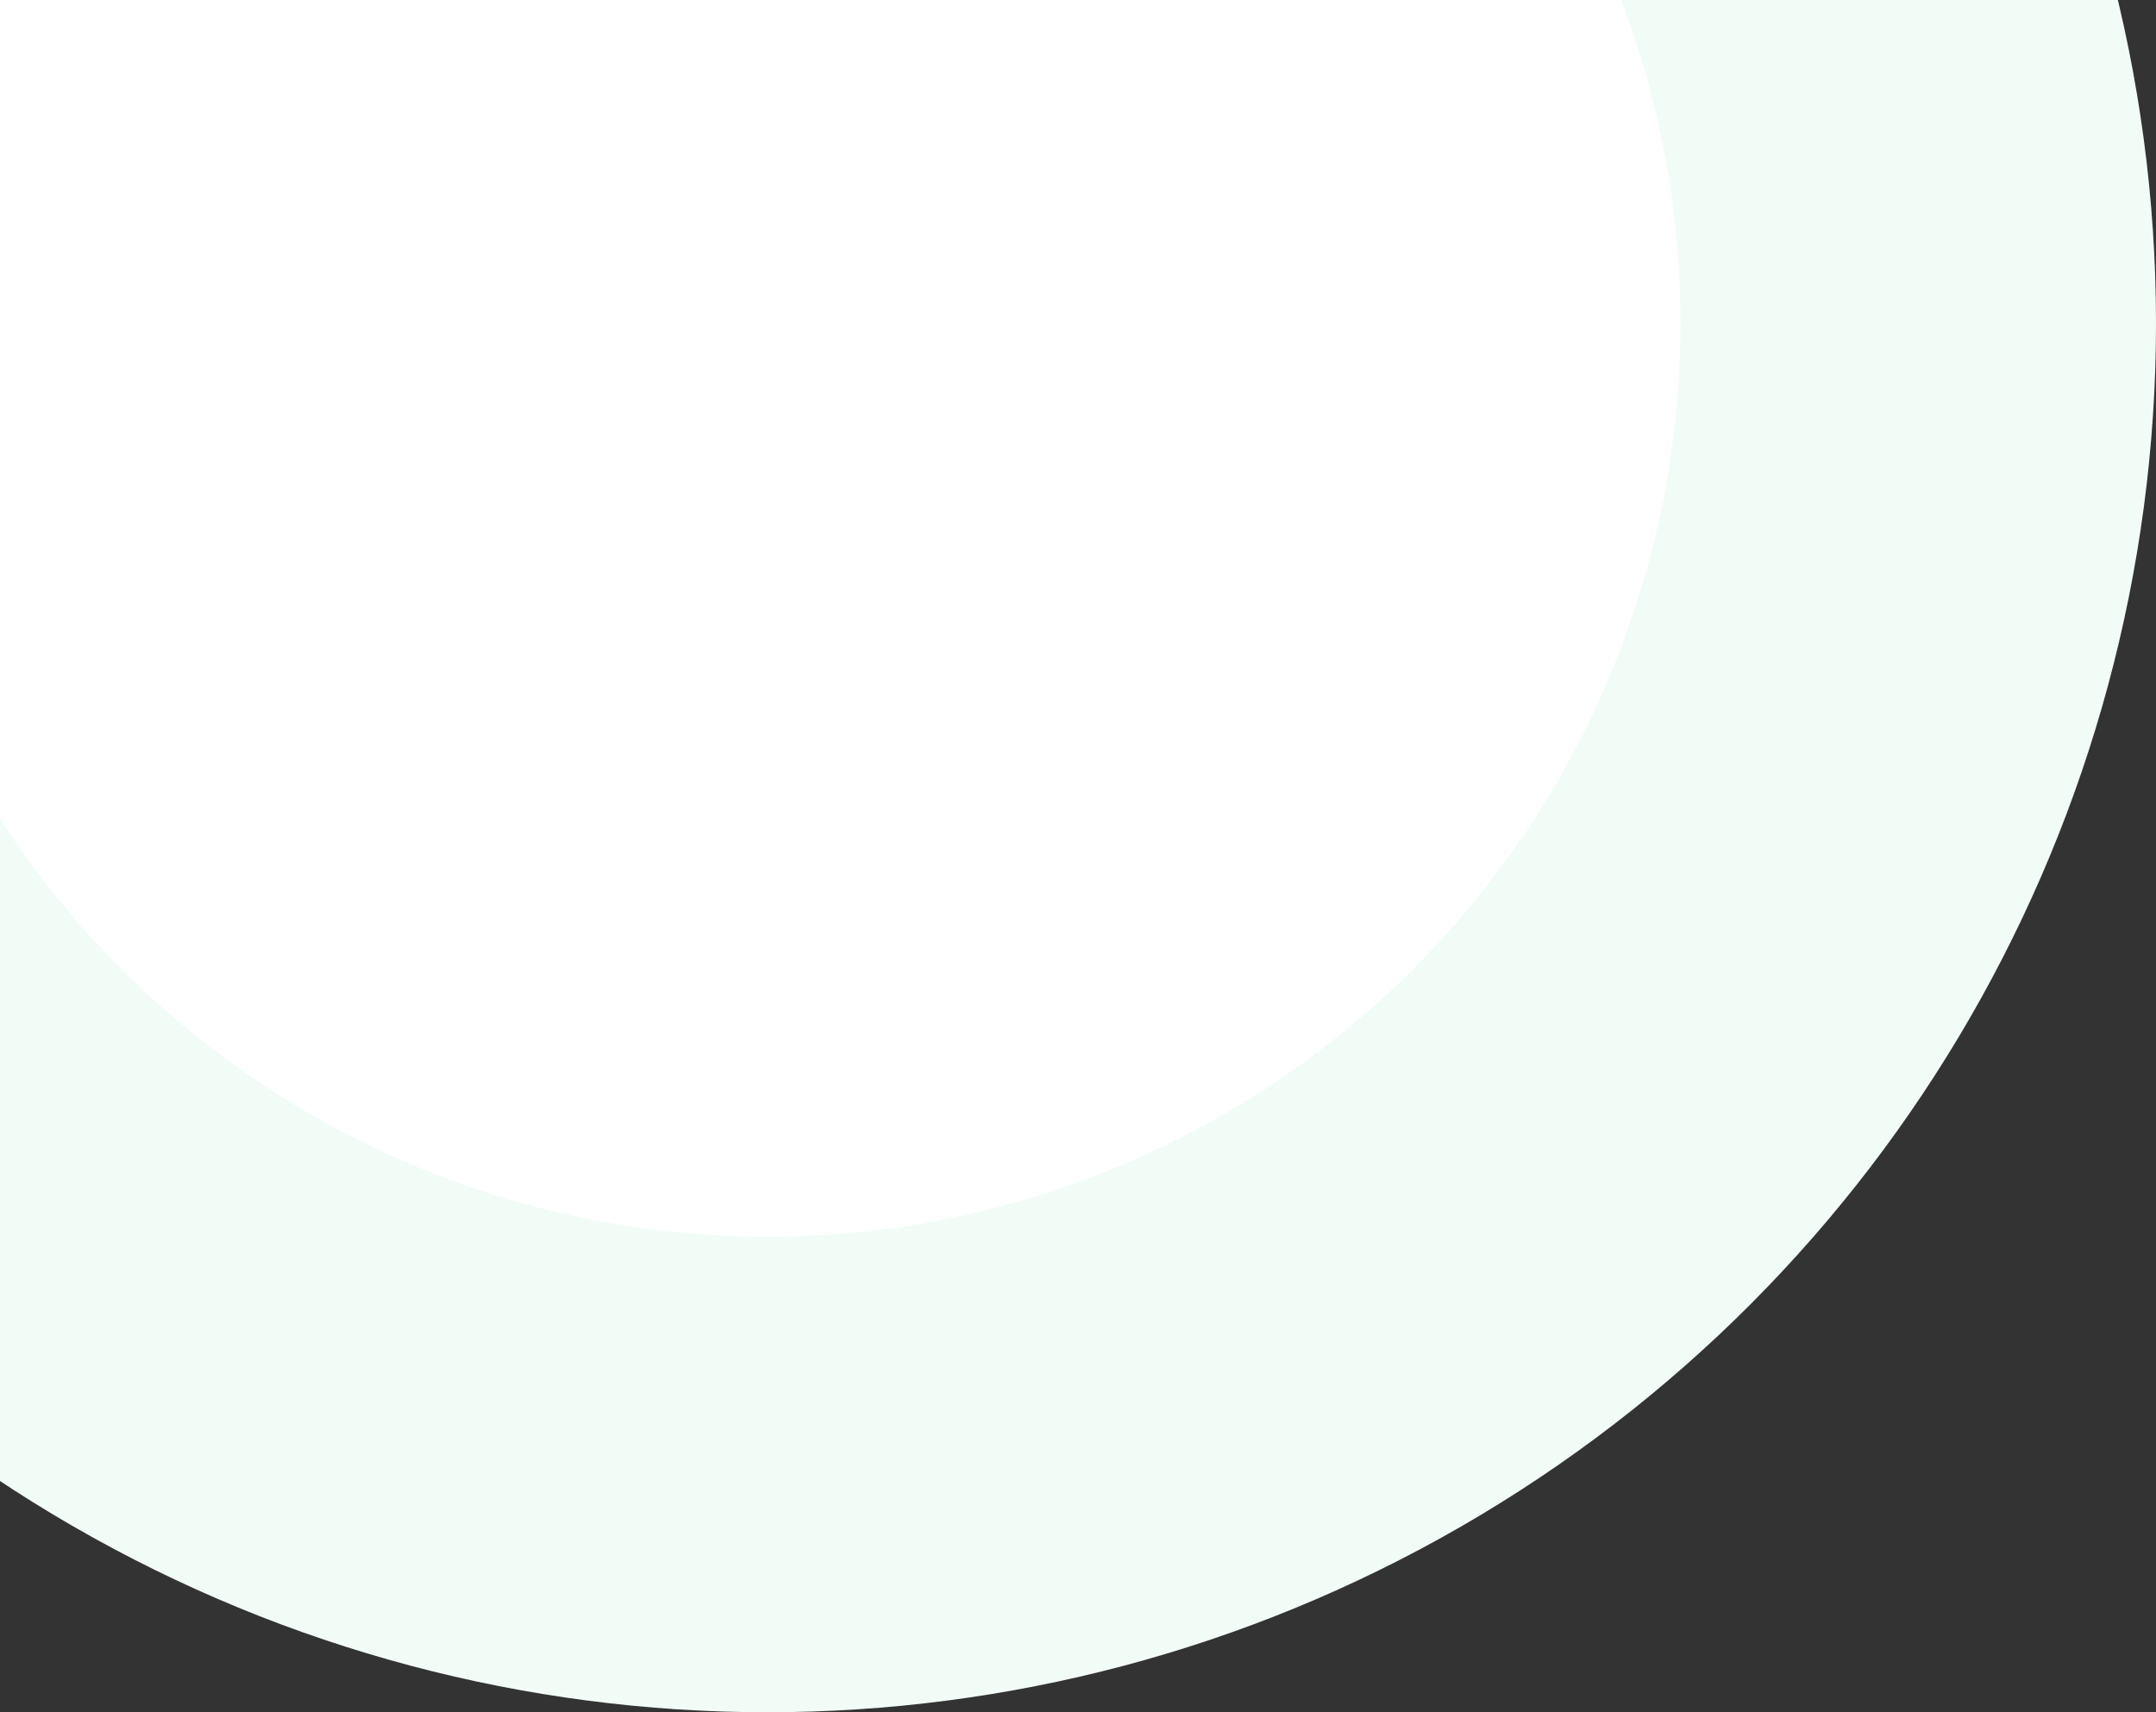
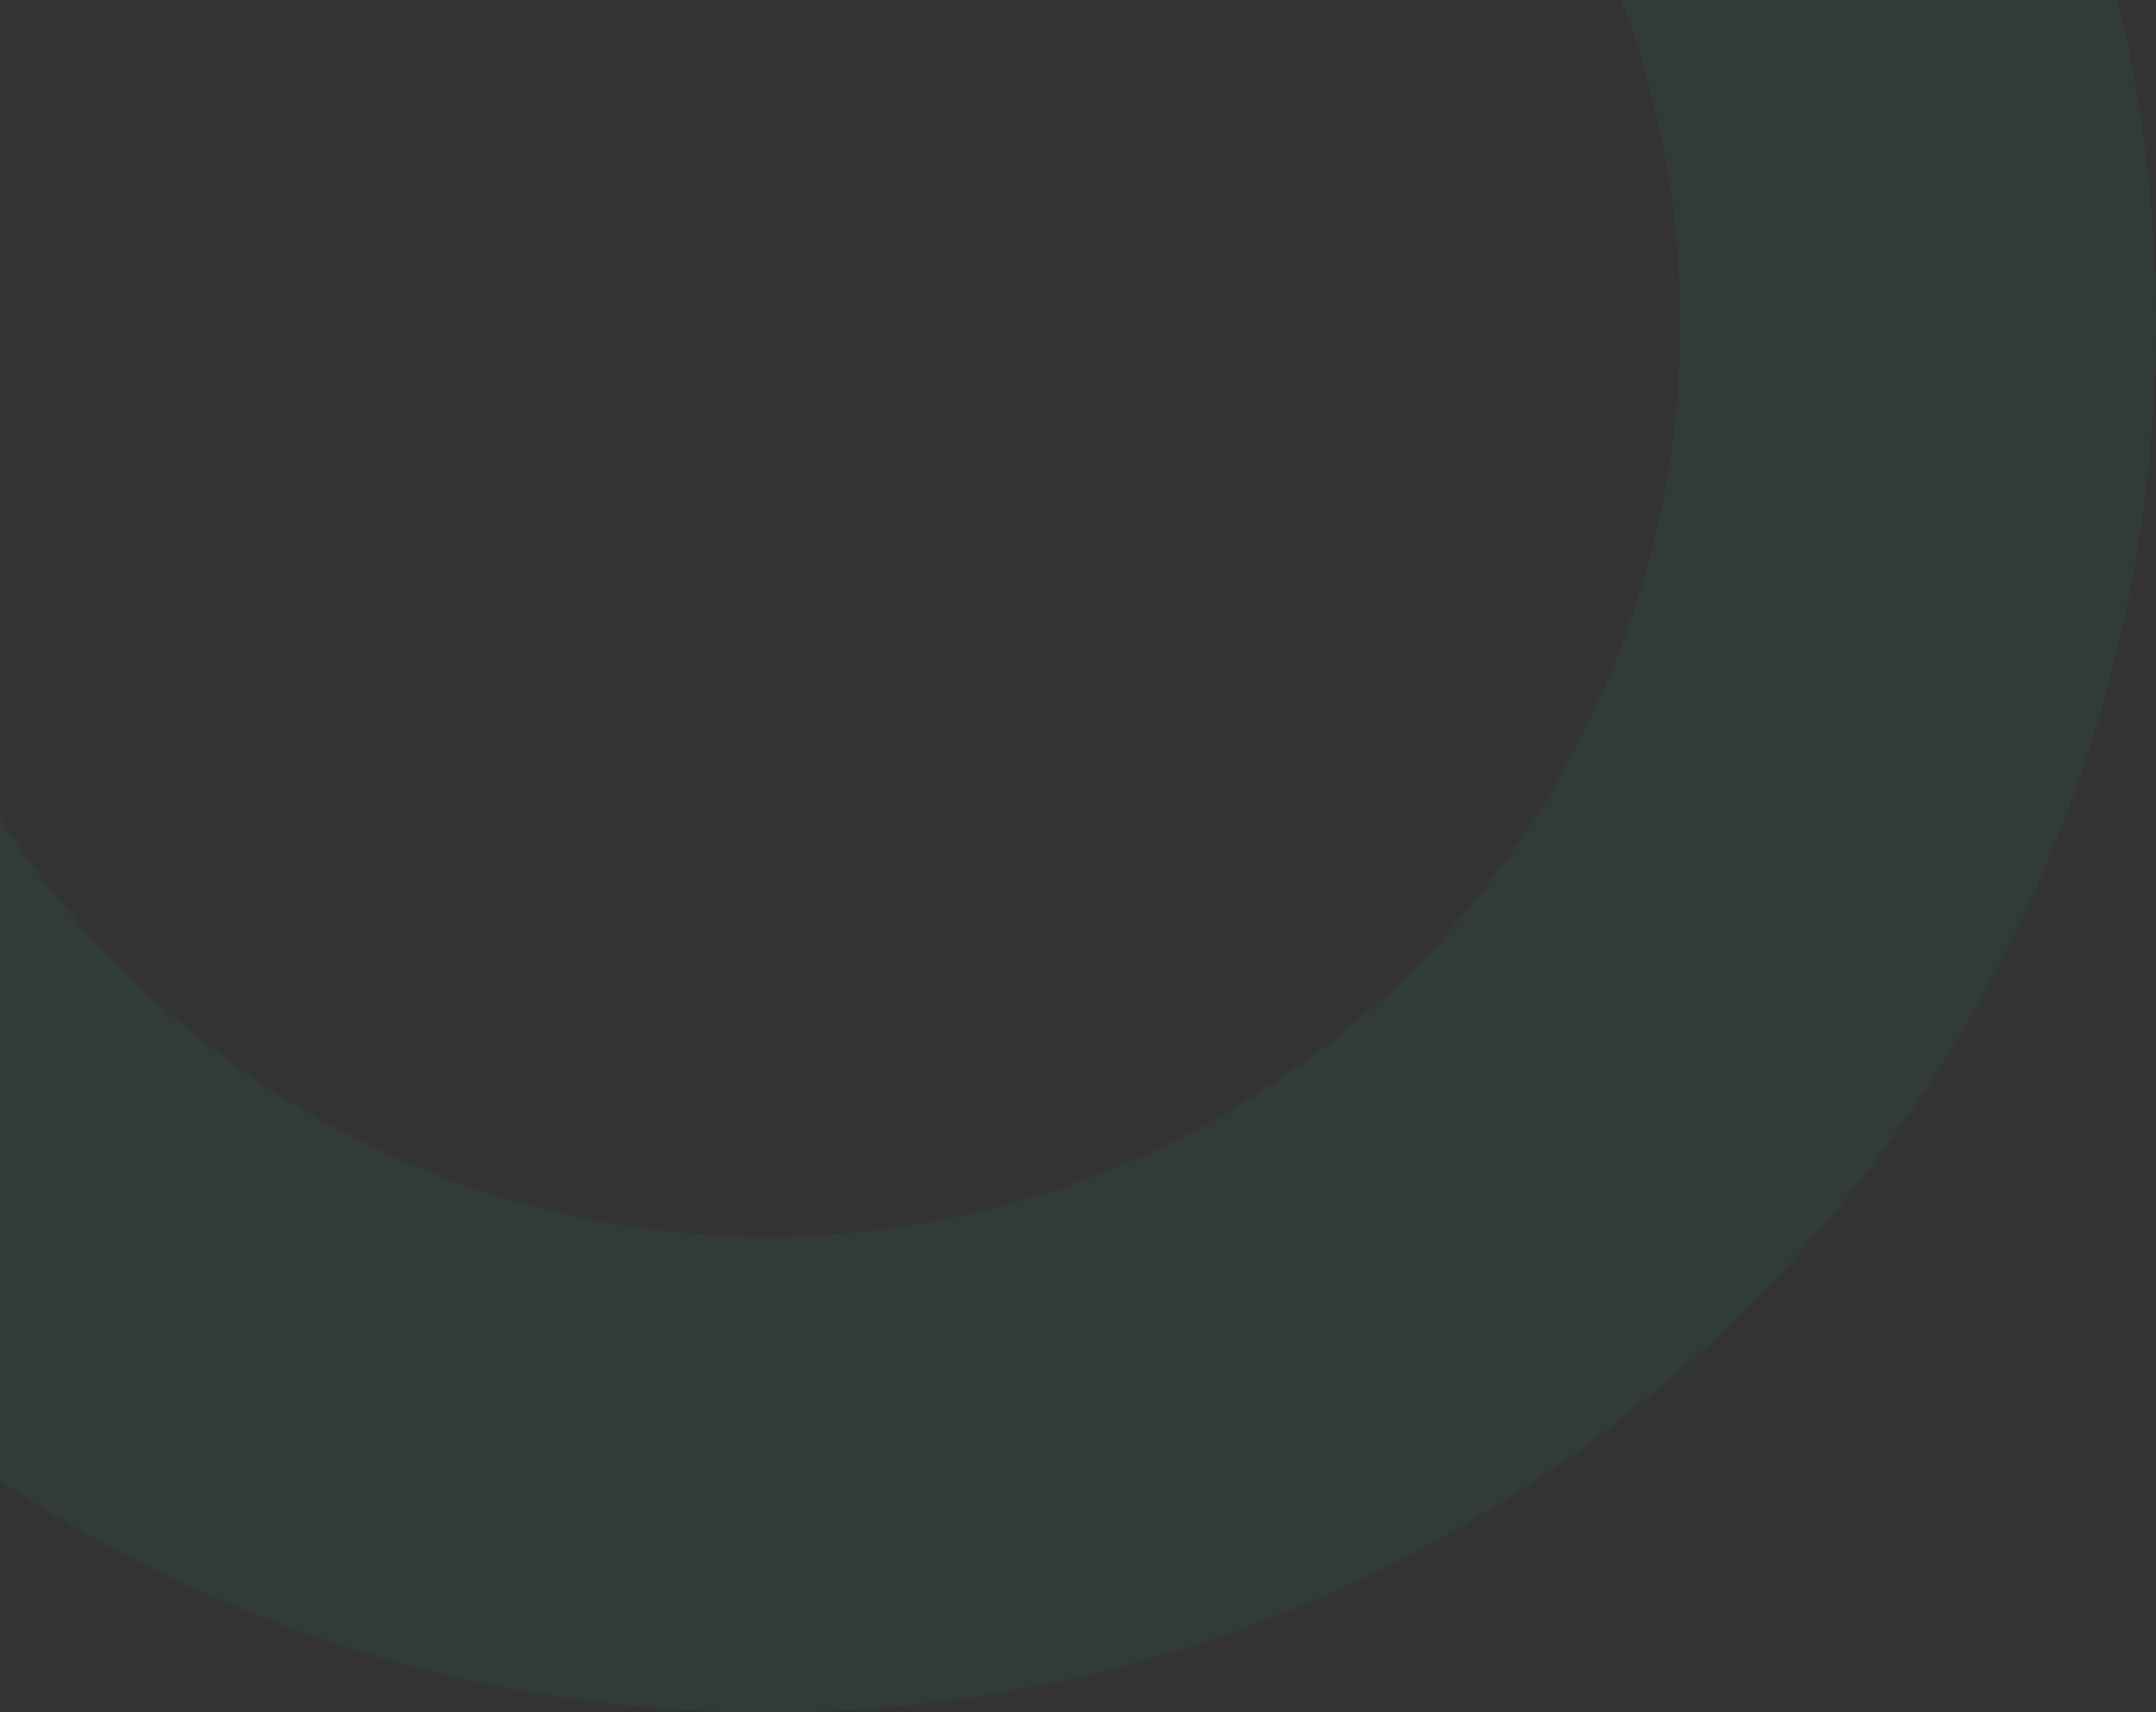
<svg xmlns="http://www.w3.org/2000/svg" width="340" height="270" viewBox="0 0 340 270" fill="none">
  <rect x="0" y="0" width="340" height="270" fill="#333333" stroke="none" />
-   <circle r="219" transform="matrix(-1 0 0 1 121 51)" fill="white" />
  <circle r="181.5" transform="matrix(-1 0 0 1 121 51)" stroke="#27D376" stroke-opacity="0.06" stroke-width="75" />
</svg>